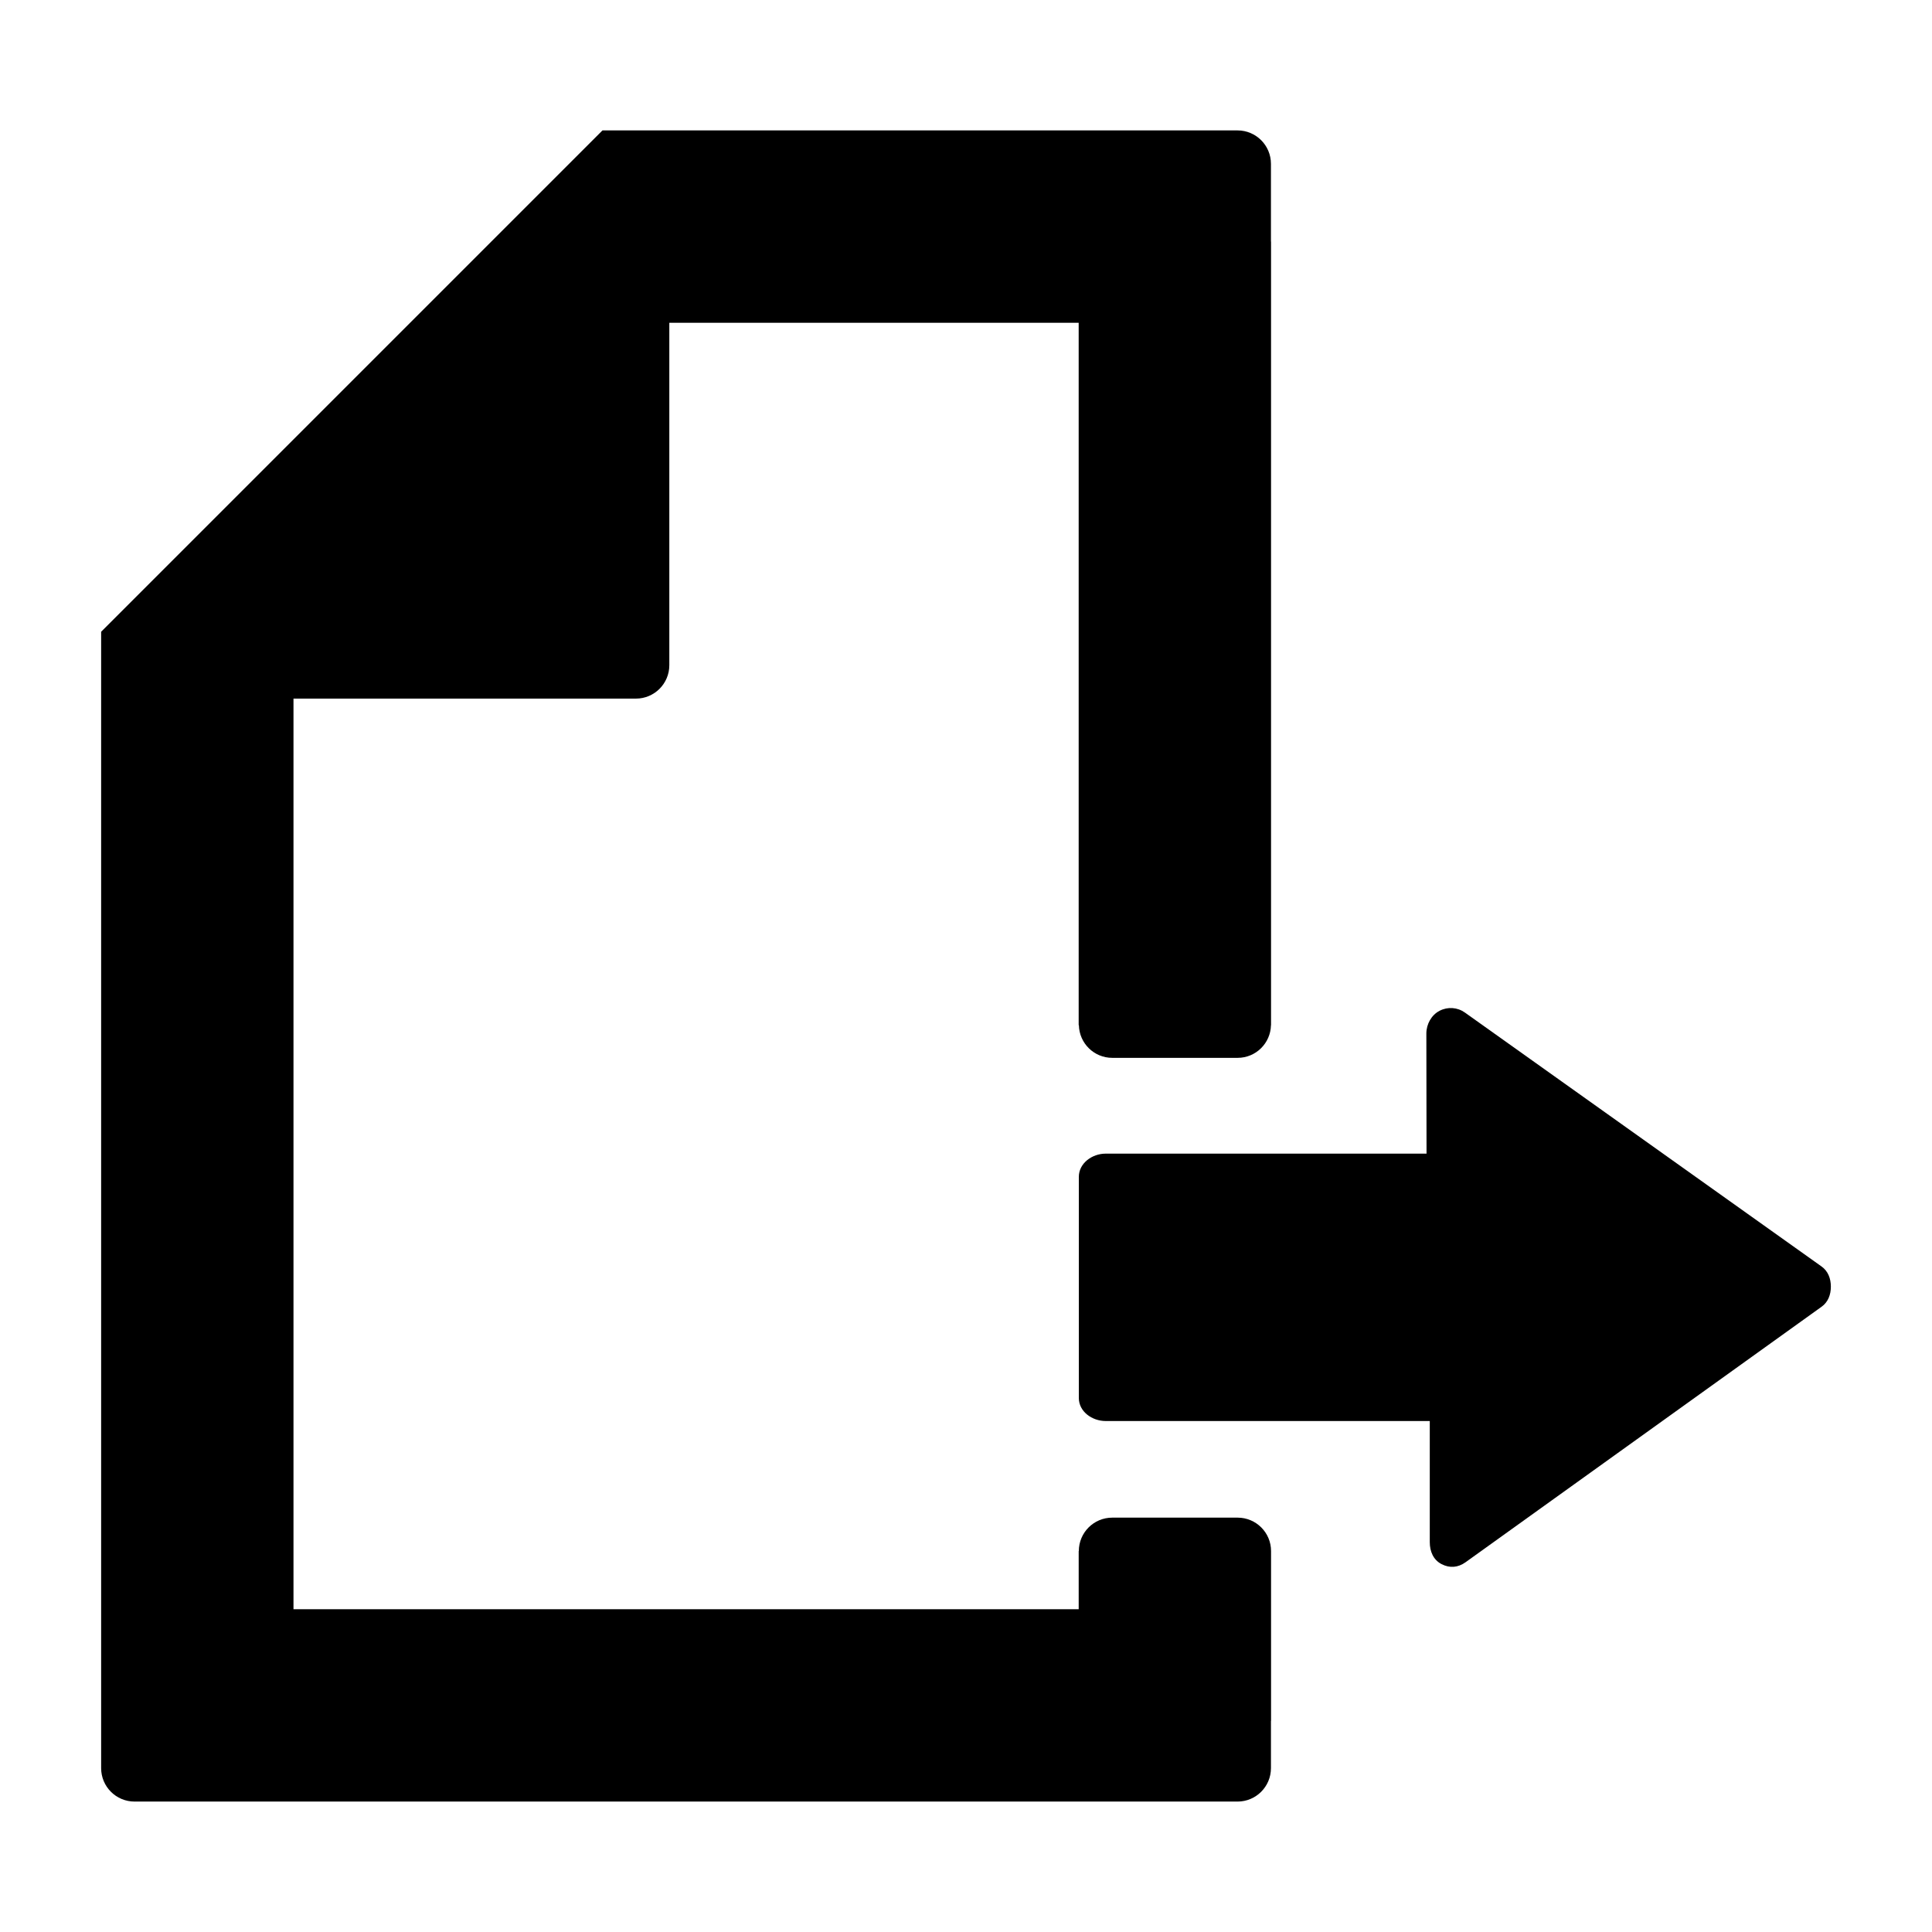
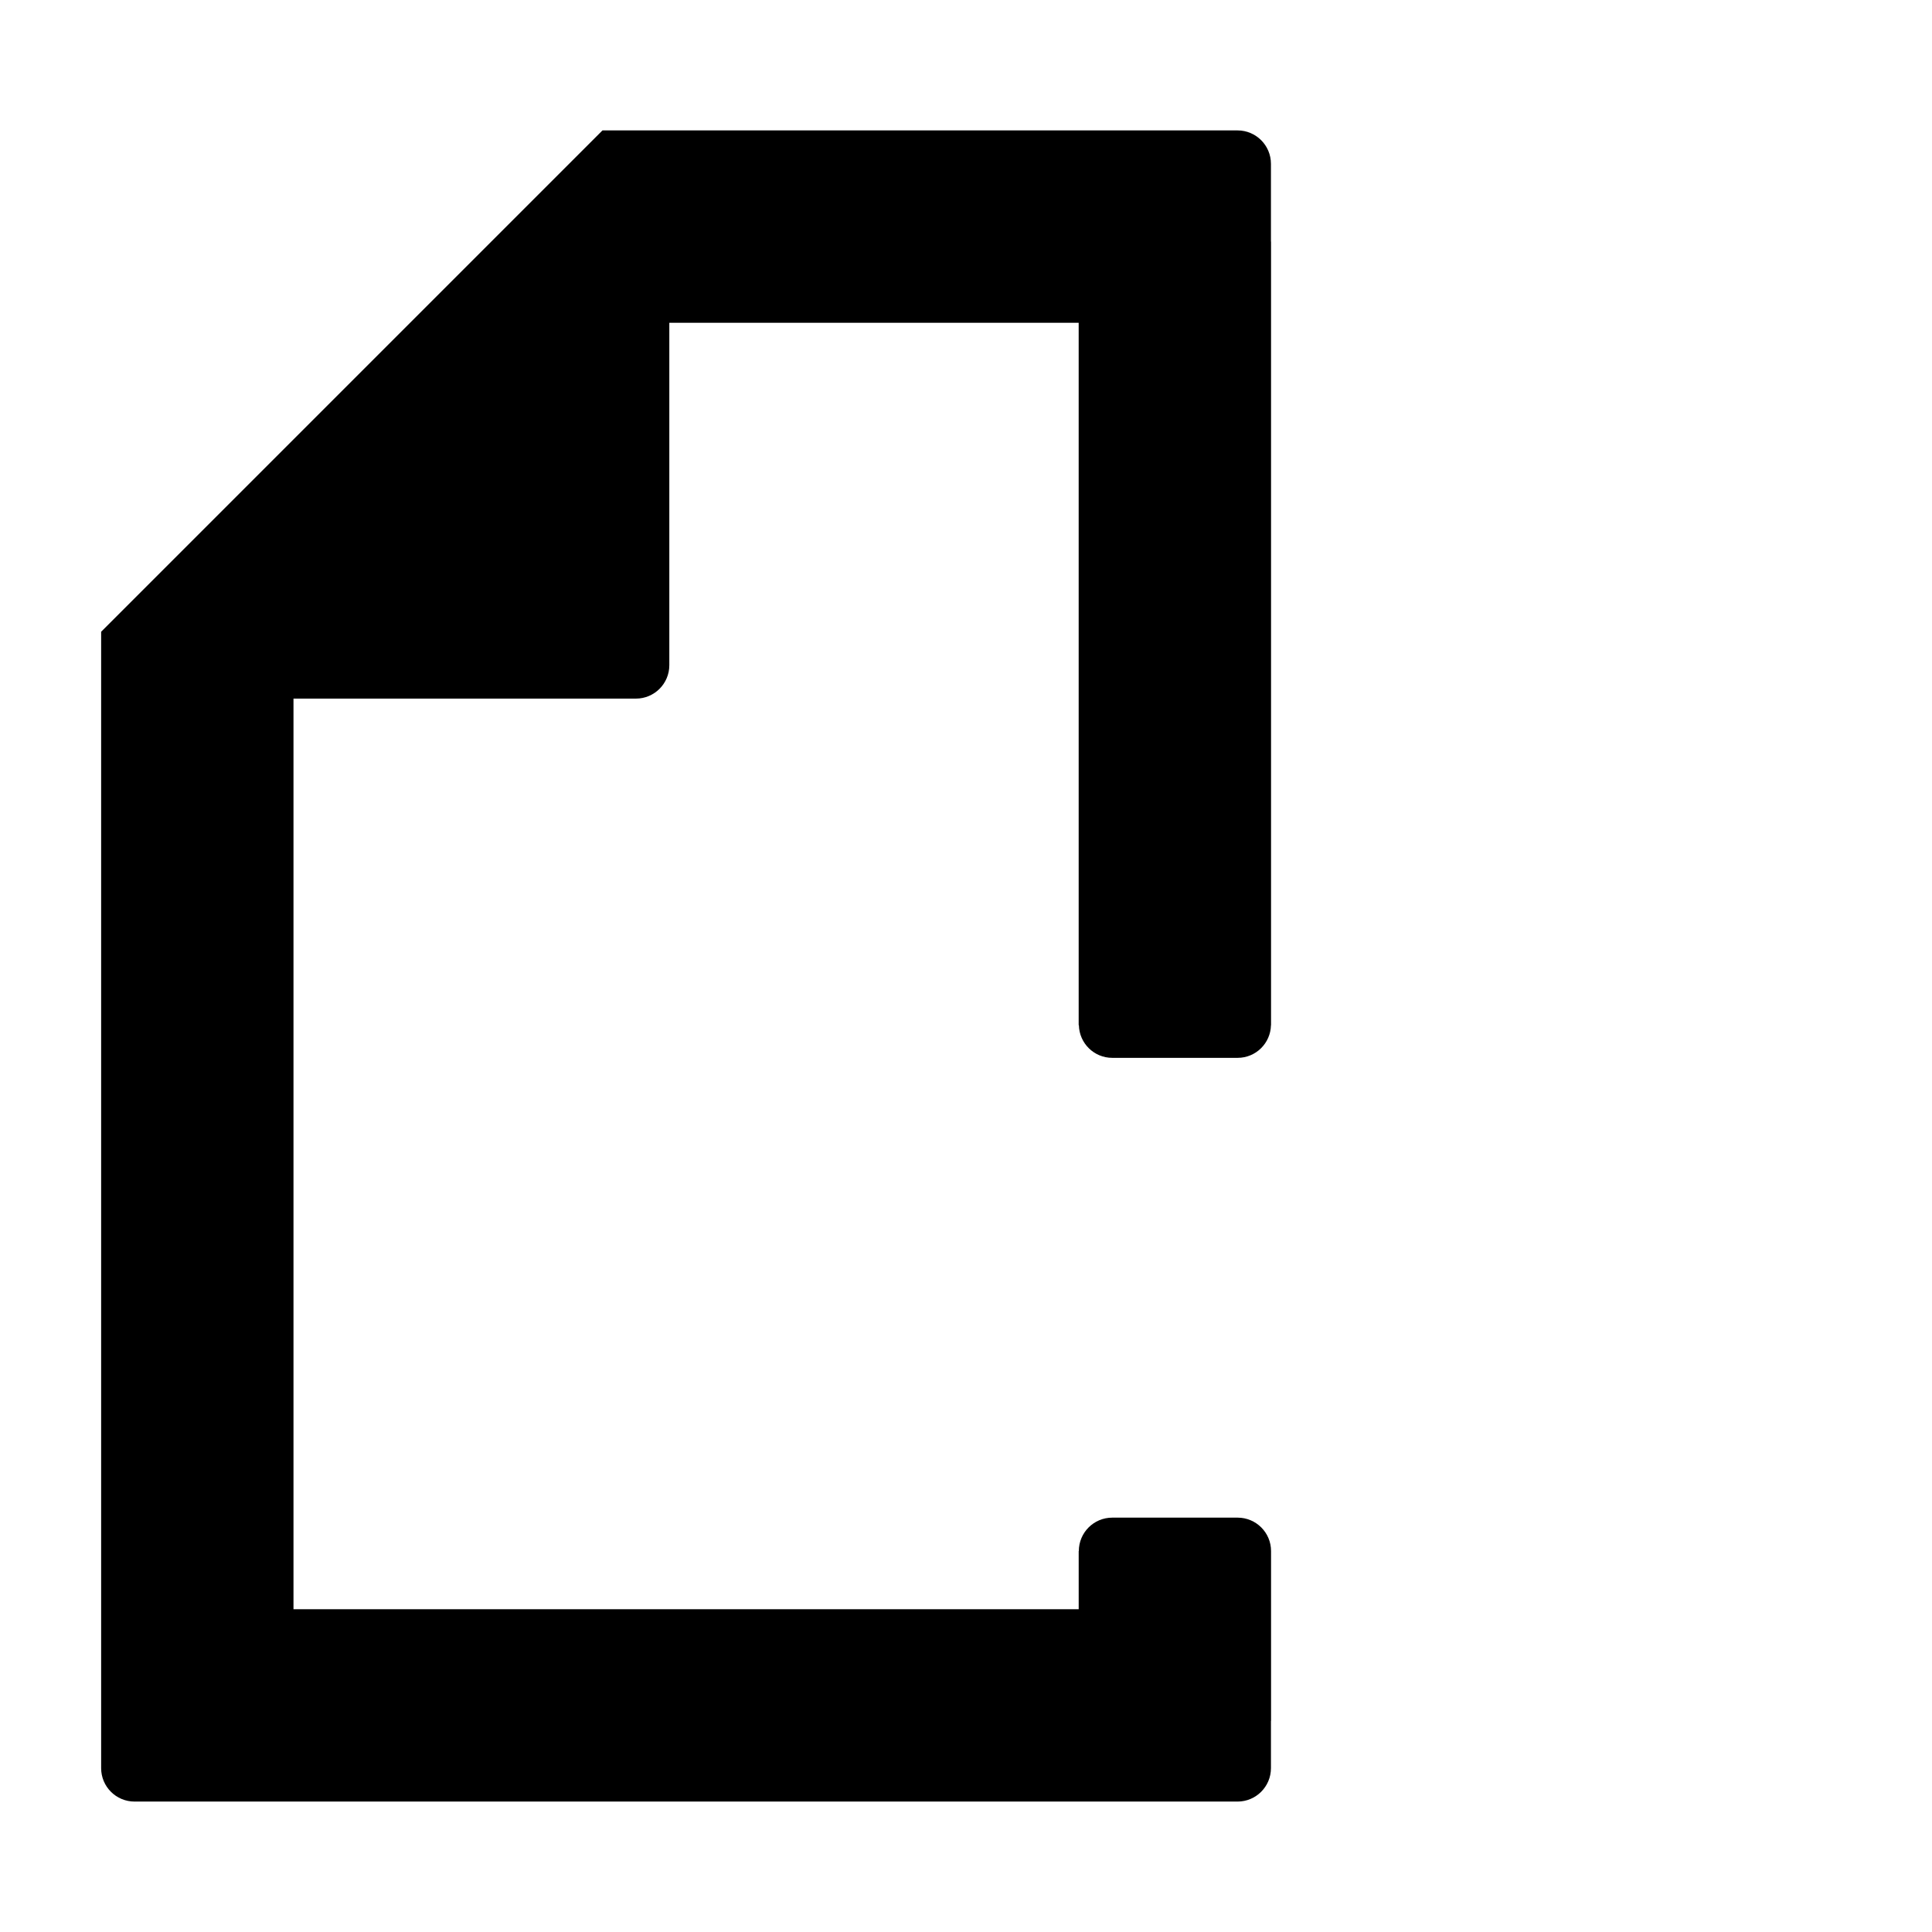
<svg xmlns="http://www.w3.org/2000/svg" version="1.1" id="Layer_1" x="0px" y="0px" width="100px" height="100px" viewBox="0 0 100 100" enable-background="new 0 0 100 100" xml:space="preserve">
  <g>
-     <path d="M94.284,65.553L75.825,52.411c-0.389-0.276-0.887-0.312-1.312-0.093c-0.424,0.218-0.684,0.694-0.685,1.173l0.009,6.221   H57.231c-0.706,0-1.391,0.497-1.391,1.204v11.442c0,0.707,0.685,1.194,1.391,1.194h16.774v6.27c0,0.478,0.184,0.917,0.609,1.136   c0.425,0.219,0.853,0.182,1.242-0.096l18.432-13.228c0.335-0.239,0.477-0.626,0.477-1.038c0-0.002,0-0.002,0-0.002   C94.765,66.179,94.621,65.793,94.284,65.553z" />
-     <path d="M64.06,78.553h-6.49h0c-0.956,0-1.73,0.774-1.73,1.73h-0.007v3.01H15.191V36.16h17.723c0.956,0,1.73-0.774,1.73-1.73   V16.707h21.188l0,36.356h0.011c0.021,0.937,0.784,1.691,1.726,1.691h6.49c0.943,0,1.705-0.754,1.726-1.691h0.004v-0.038   c0,0,0-0.001,0-0.001l0-0.001l0-40.522h-0.005V8.48c0-0.956-0.774-1.73-1.73-1.73h-2.45v0H32.914v0h-1.73L5.235,32.7v2.447v1.013   v52.912v2.447c0,0.956,0.774,1.73,1.73,1.73h1.582h53.925h1.582c0.956,0,1.73-0.774,1.73-1.73v-2.448h0.005l0-8.789l0-0.001   C65.79,79.328,65.015,78.553,64.06,78.553z" />
+     <path d="M64.06,78.553h-6.49h0c-0.956,0-1.73,0.774-1.73,1.73h-0.007v3.01H15.191V36.16h17.723c0.956,0,1.73-0.774,1.73-1.73   V16.707h21.188l0,36.356h0.011c0.021,0.937,0.784,1.691,1.726,1.691h6.49c0.943,0,1.705-0.754,1.726-1.691h0.004v-0.038   c0,0,0-0.001,0-0.001l0-0.001l0-40.522h-0.005V8.48c0-0.956-0.774-1.73-1.73-1.73h-2.45H32.914v0h-1.73L5.235,32.7v2.447v1.013   v52.912v2.447c0,0.956,0.774,1.73,1.73,1.73h1.582h53.925h1.582c0.956,0,1.73-0.774,1.73-1.73v-2.448h0.005l0-8.789l0-0.001   C65.79,79.328,65.015,78.553,64.06,78.553z" />
  </g>
</svg>